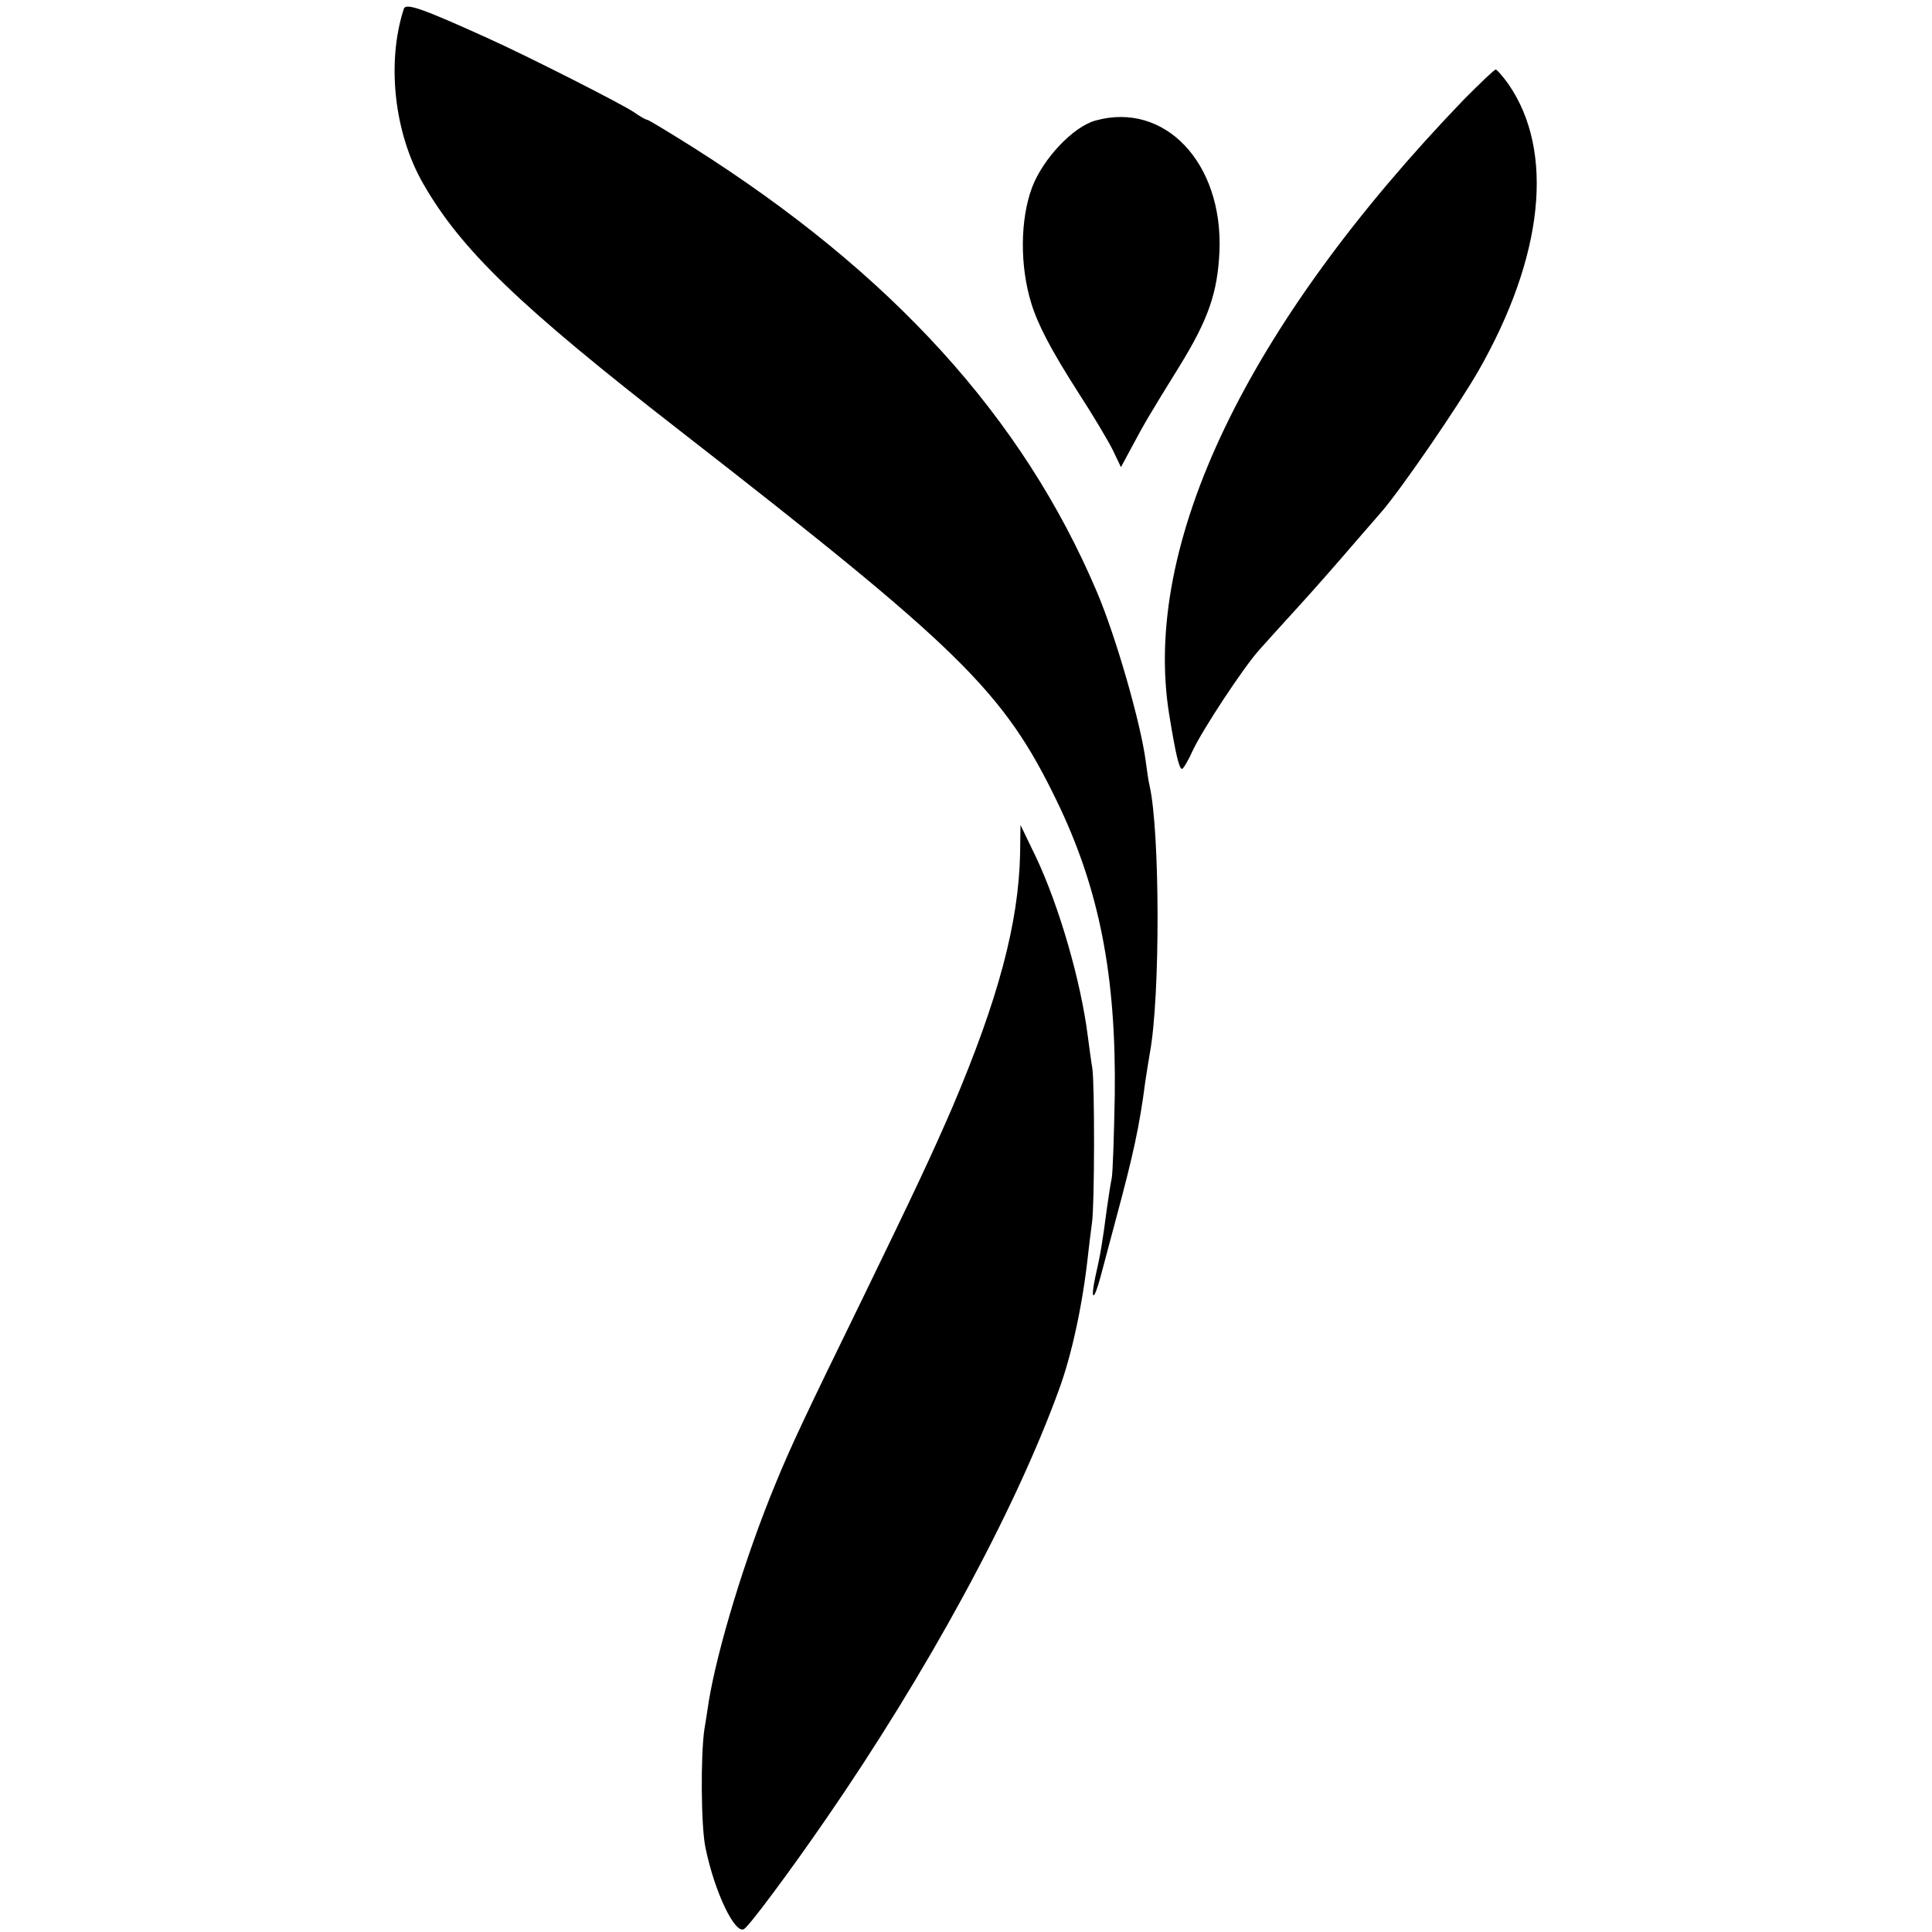
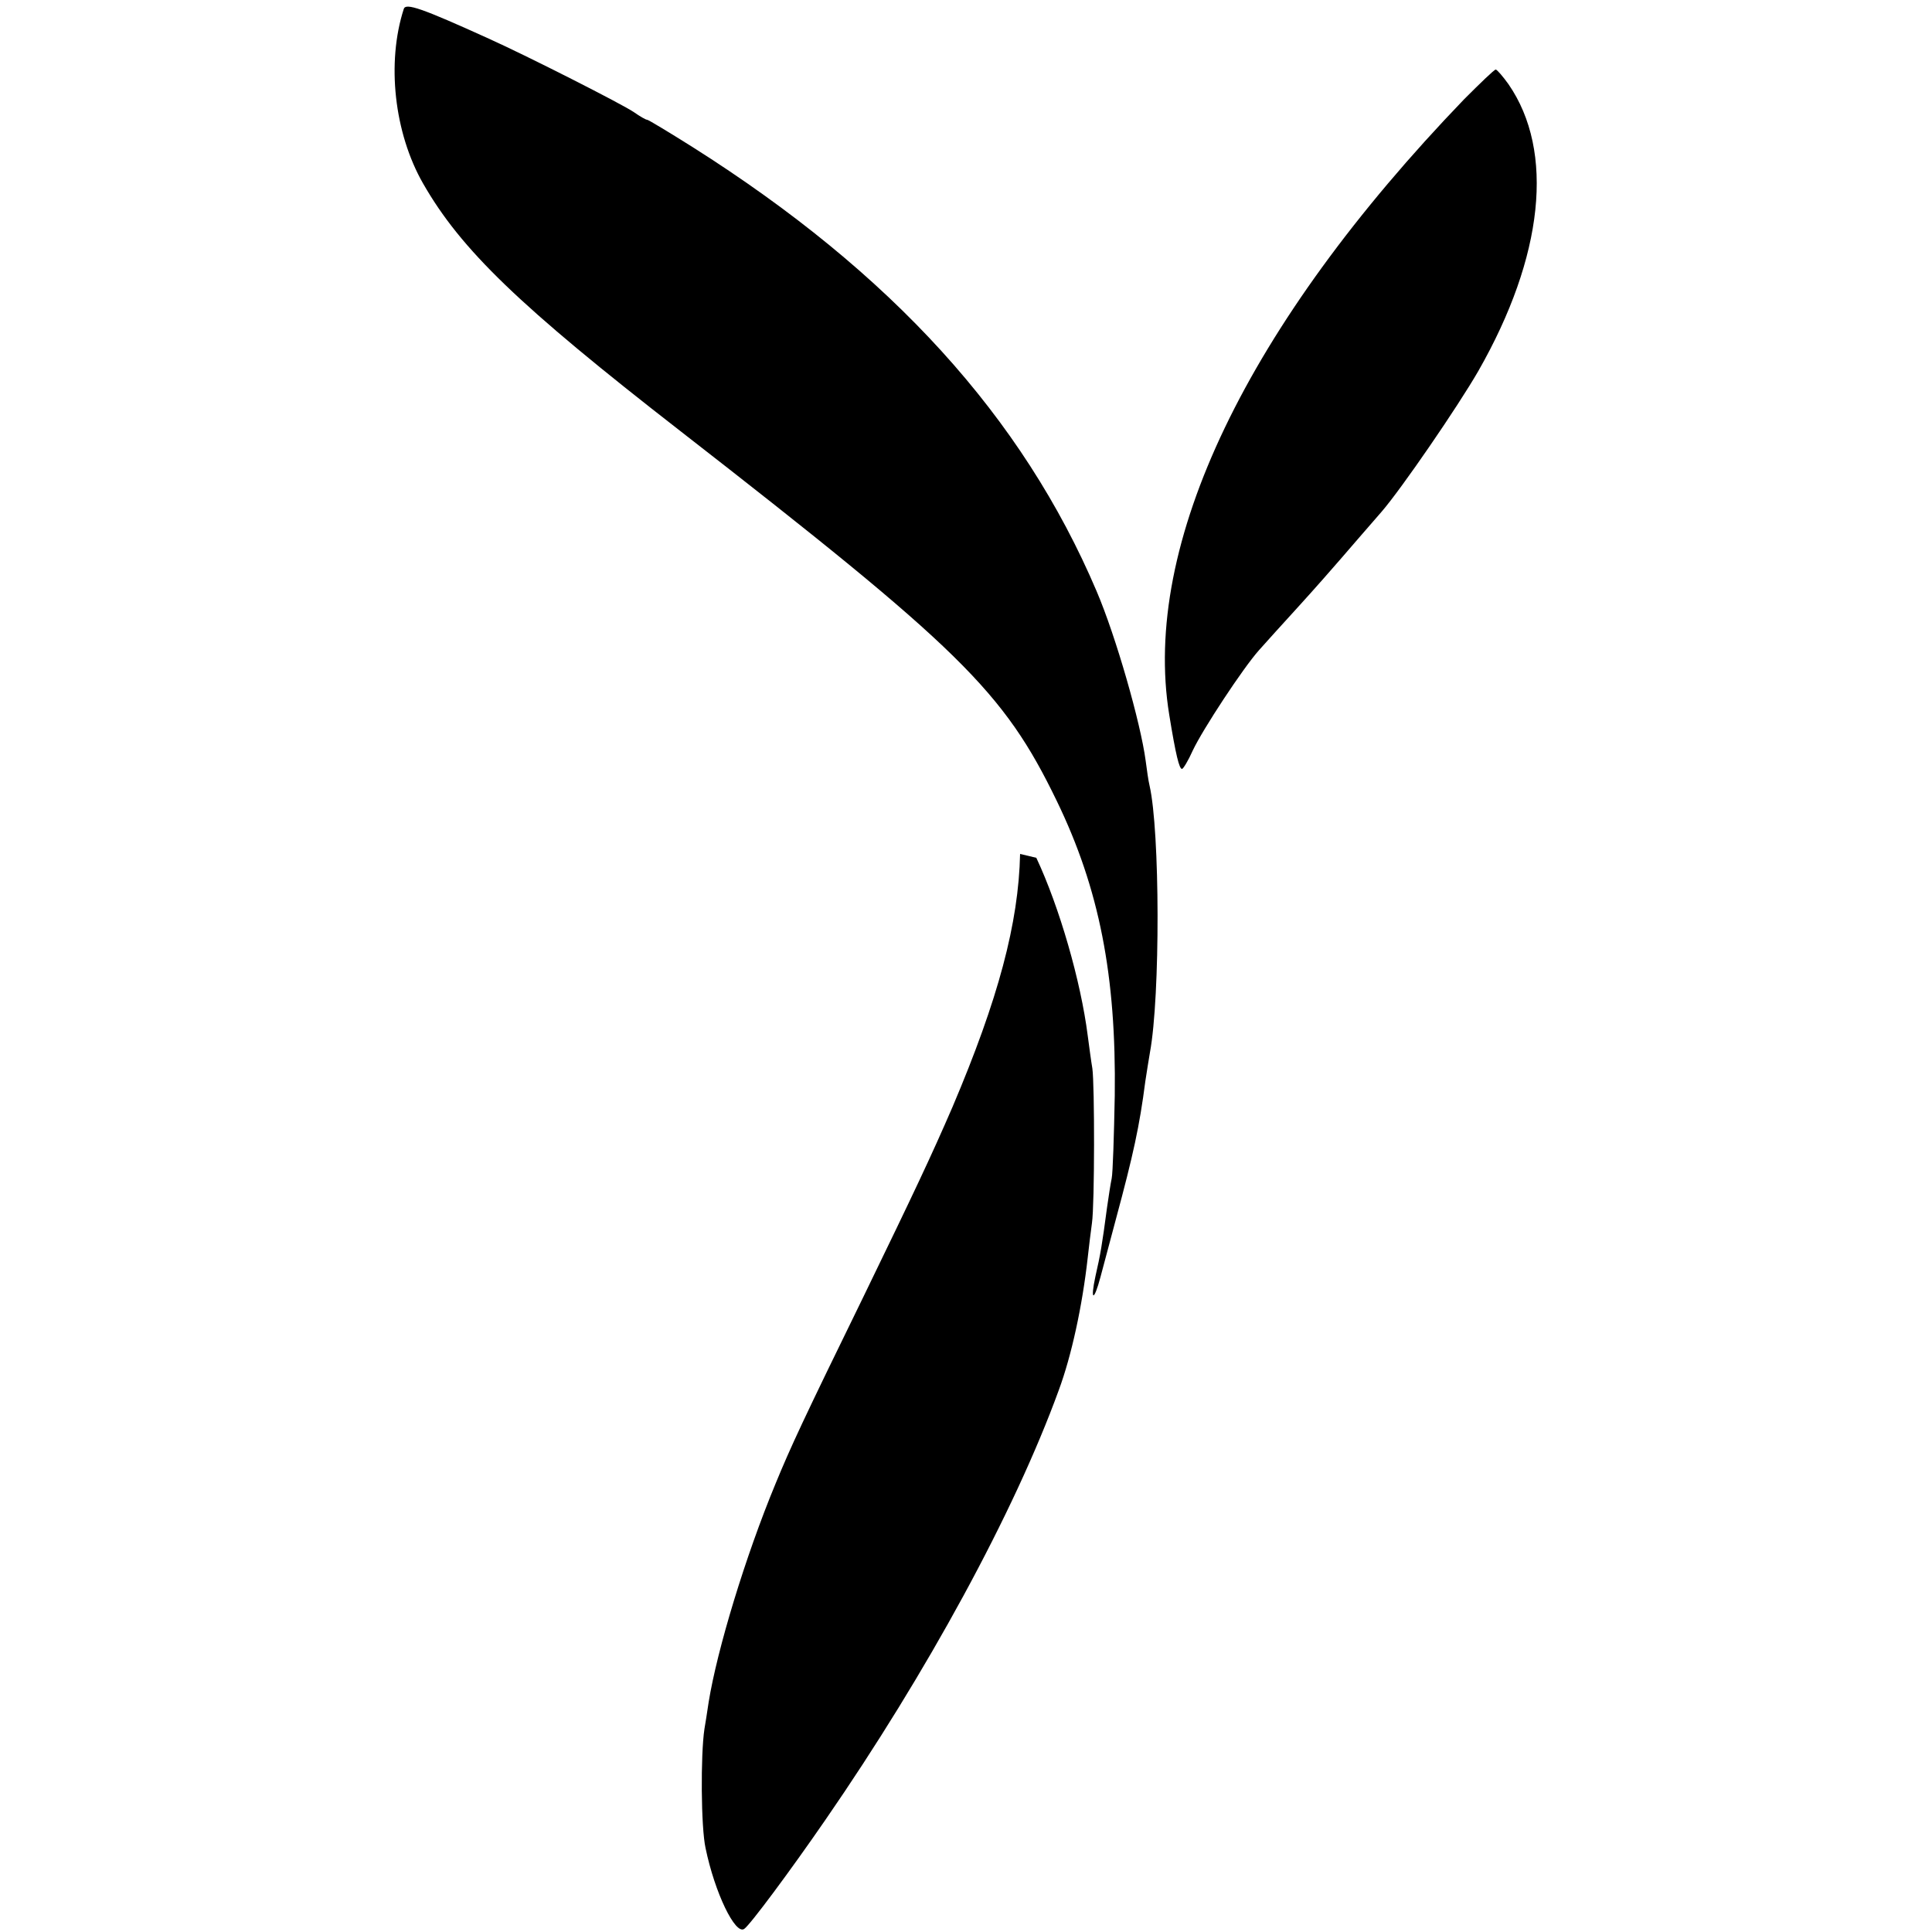
<svg xmlns="http://www.w3.org/2000/svg" version="1.0" width="500pt" height="500pt" viewBox="0 0 500 500" preserveAspectRatio="xMidYMid meet">
  <g transform="translate(0,500) scale(0.1,-0.1)" fill="#000000" stroke="none">
    <path d="M1045 4977 c-45 -139 -25 -321 50 -452 98 -171 248 -316 665 -640 725 -564 837 -673 975 -958 110 -227 154 -452 150 -762 -2 -104 -5 -201 -8 -215 -3 -14 -8 -47 -12 -75 -13 -98 -17 -121 -30 -178 -14 -65 -4 -66 13 -2 6 22 24 90 40 150 45 167 61 240 76 356 4 25 9 59 12 75 27 146 26 574 -1 691 -3 12 -7 41 -10 64 -13 98 -77 322 -127 439 -192 451 -530 823 -1045 1149 -62 39 -115 71 -118 71 -4 0 -19 9 -35 20 -27 19 -275 145 -375 190 -174 79 -215 93 -220 77z" />
    <path d="M3789 4743 c-562 -584 -835 -1152 -763 -1593 17 -105 26 -140 33 -140 3 0 16 21 28 48 26 55 130 213 171 259 15 17 62 69 104 115 41 45 90 101 109 123 33 38 49 57 104 120 52 60 198 273 251 365 169 296 198 568 78 742 -15 21 -30 38 -33 38 -4 0 -40 -35 -82 -77z" />
-     <path d="M2835 4688 c-58 -16 -136 -99 -164 -173 -31 -83 -32 -203 -2 -300 17 -55 50 -119 121 -230 39 -60 80 -129 91 -152 l20 -42 28 52 c32 60 44 81 124 210 75 122 98 190 103 297 9 229 -142 388 -321 338z" />
-     <path d="M2640 2790 c-4 -179 -56 -375 -175 -655 -55 -127 -97 -216 -230 -490 -156 -319 -189 -390 -228 -485 -78 -188 -151 -429 -173 -565 -4 -27 -9 -59 -11 -70 -10 -67 -9 -254 3 -308 24 -116 77 -225 100 -209 15 10 119 150 210 282 263 381 489 796 604 1112 33 89 61 218 75 343 3 28 8 68 11 90 7 48 7 358 1 400 -3 17 -8 55 -12 85 -18 141 -73 332 -133 460 l-41 85 -1 -75z" />
+     <path d="M2640 2790 c-4 -179 -56 -375 -175 -655 -55 -127 -97 -216 -230 -490 -156 -319 -189 -390 -228 -485 -78 -188 -151 -429 -173 -565 -4 -27 -9 -59 -11 -70 -10 -67 -9 -254 3 -308 24 -116 77 -225 100 -209 15 10 119 150 210 282 263 381 489 796 604 1112 33 89 61 218 75 343 3 28 8 68 11 90 7 48 7 358 1 400 -3 17 -8 55 -12 85 -18 141 -73 332 -133 460 z" />
  </g>
</svg>